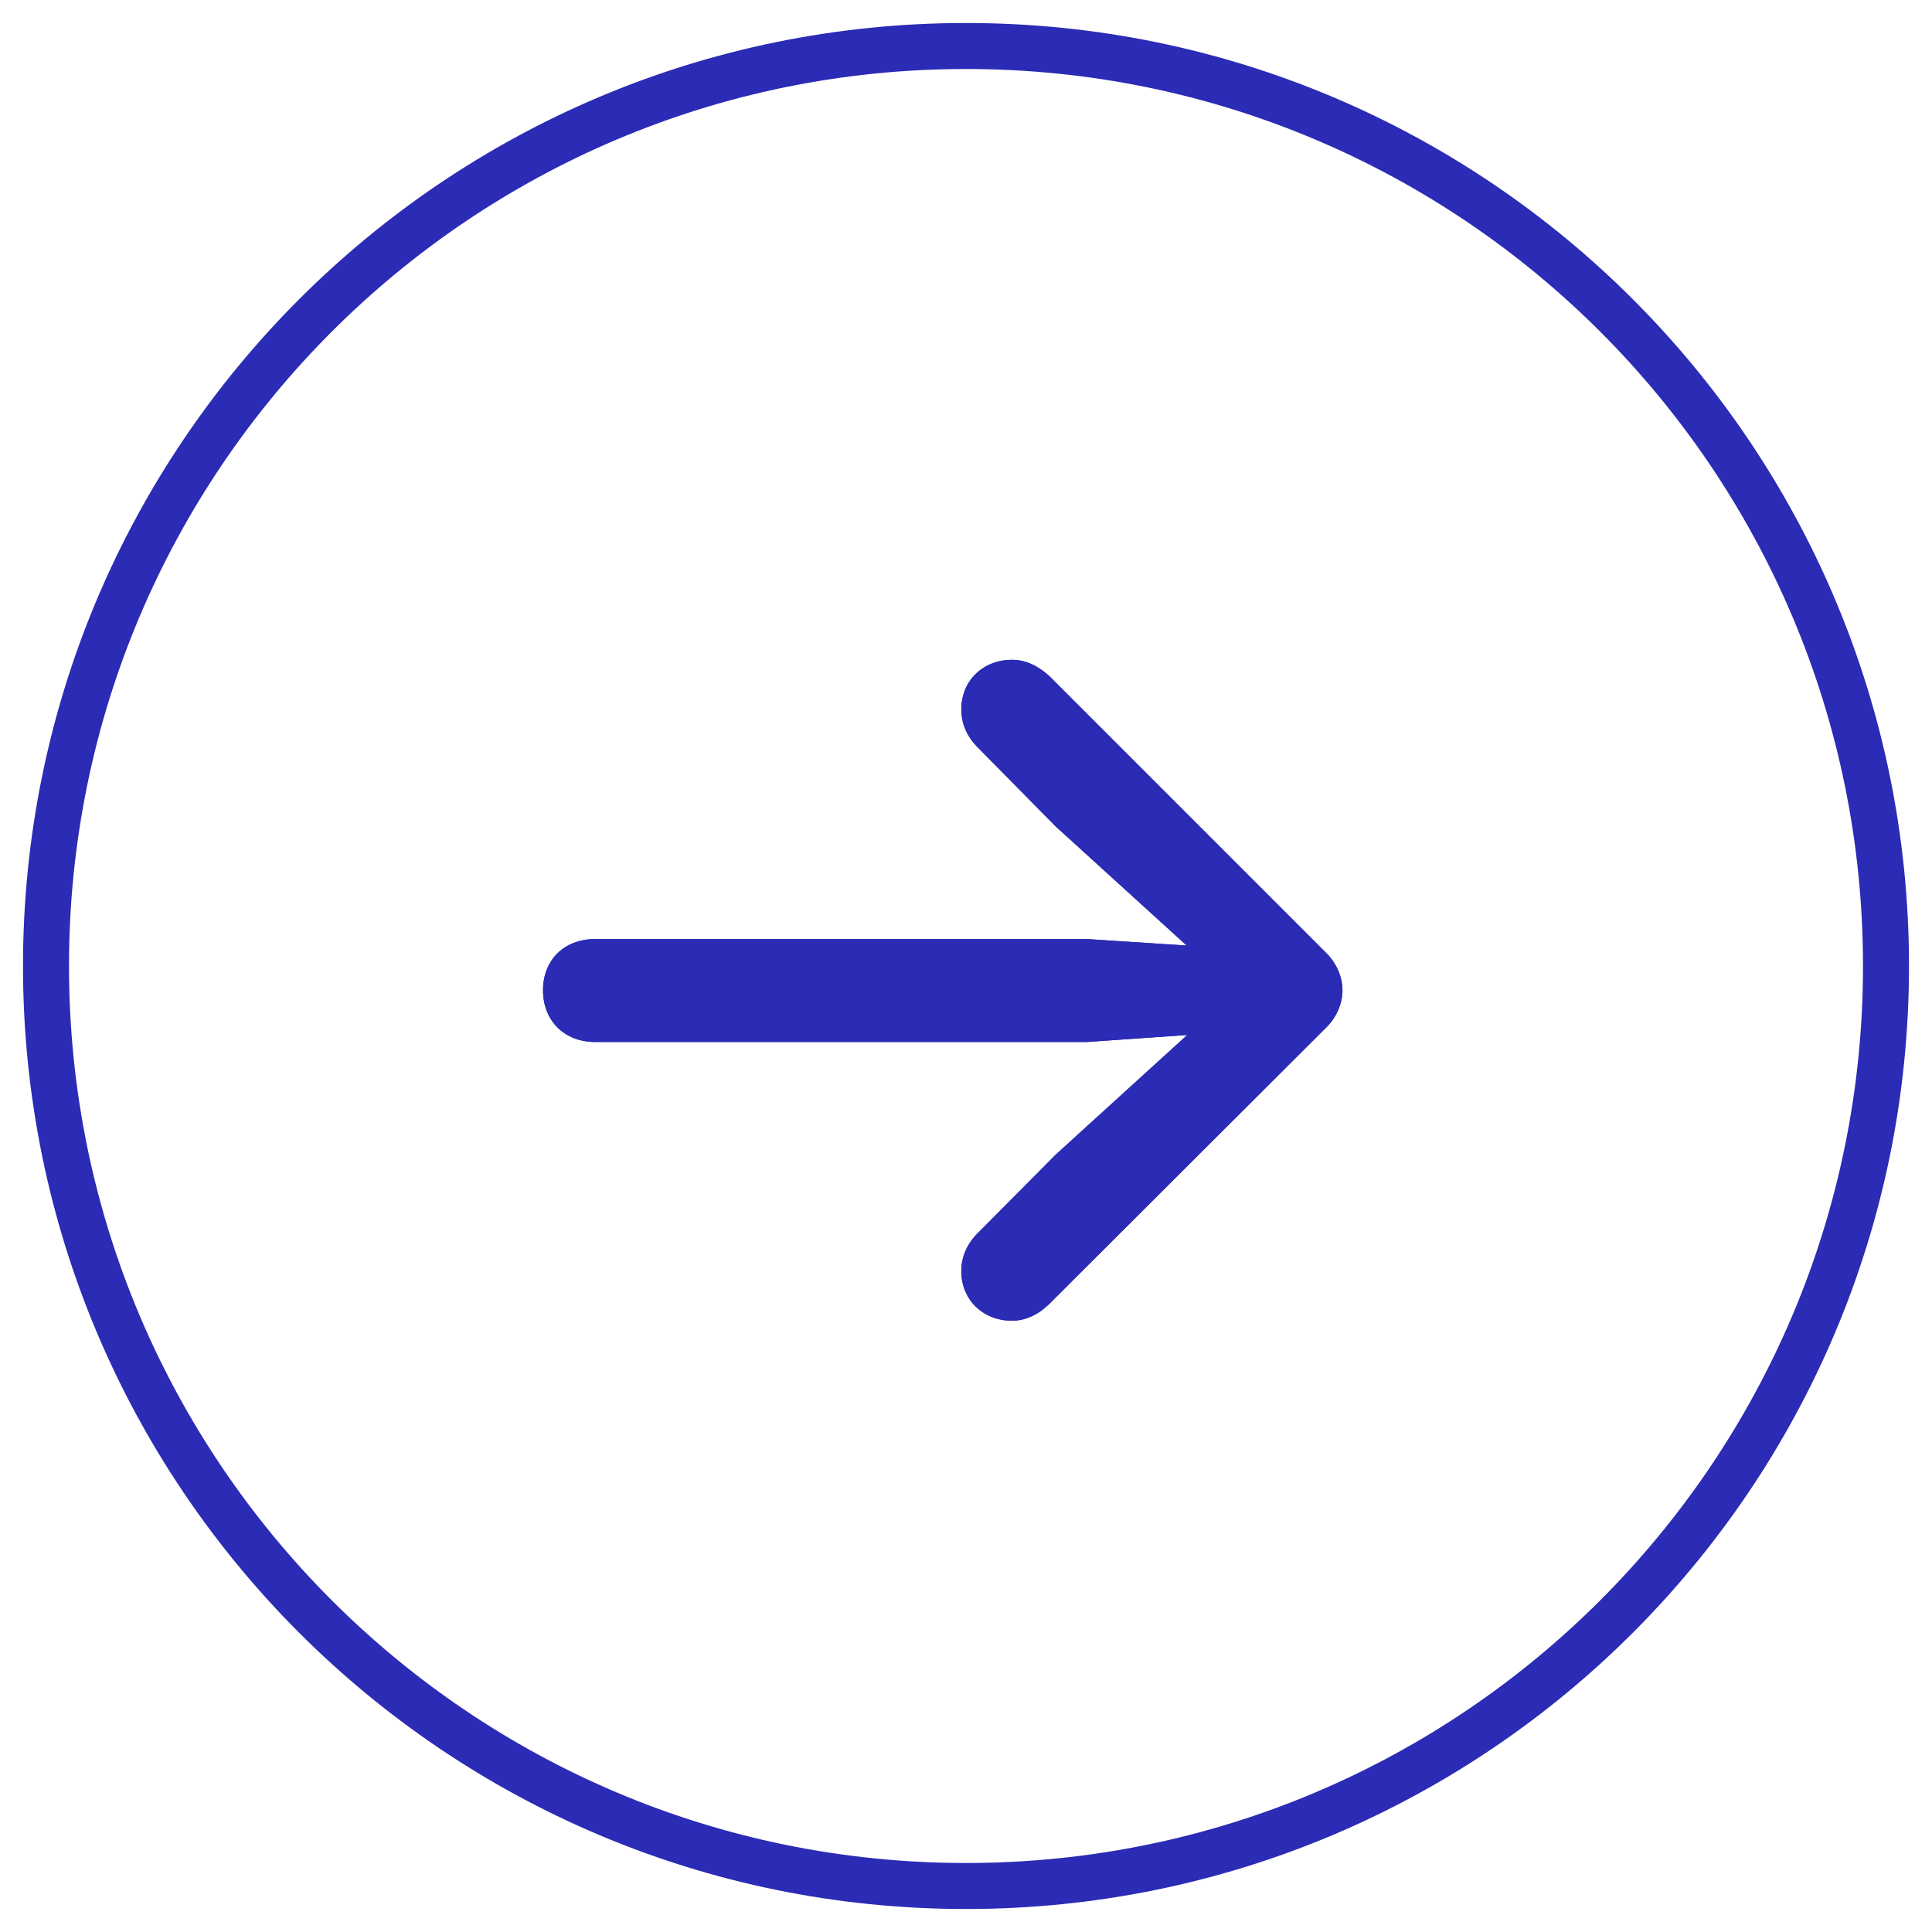
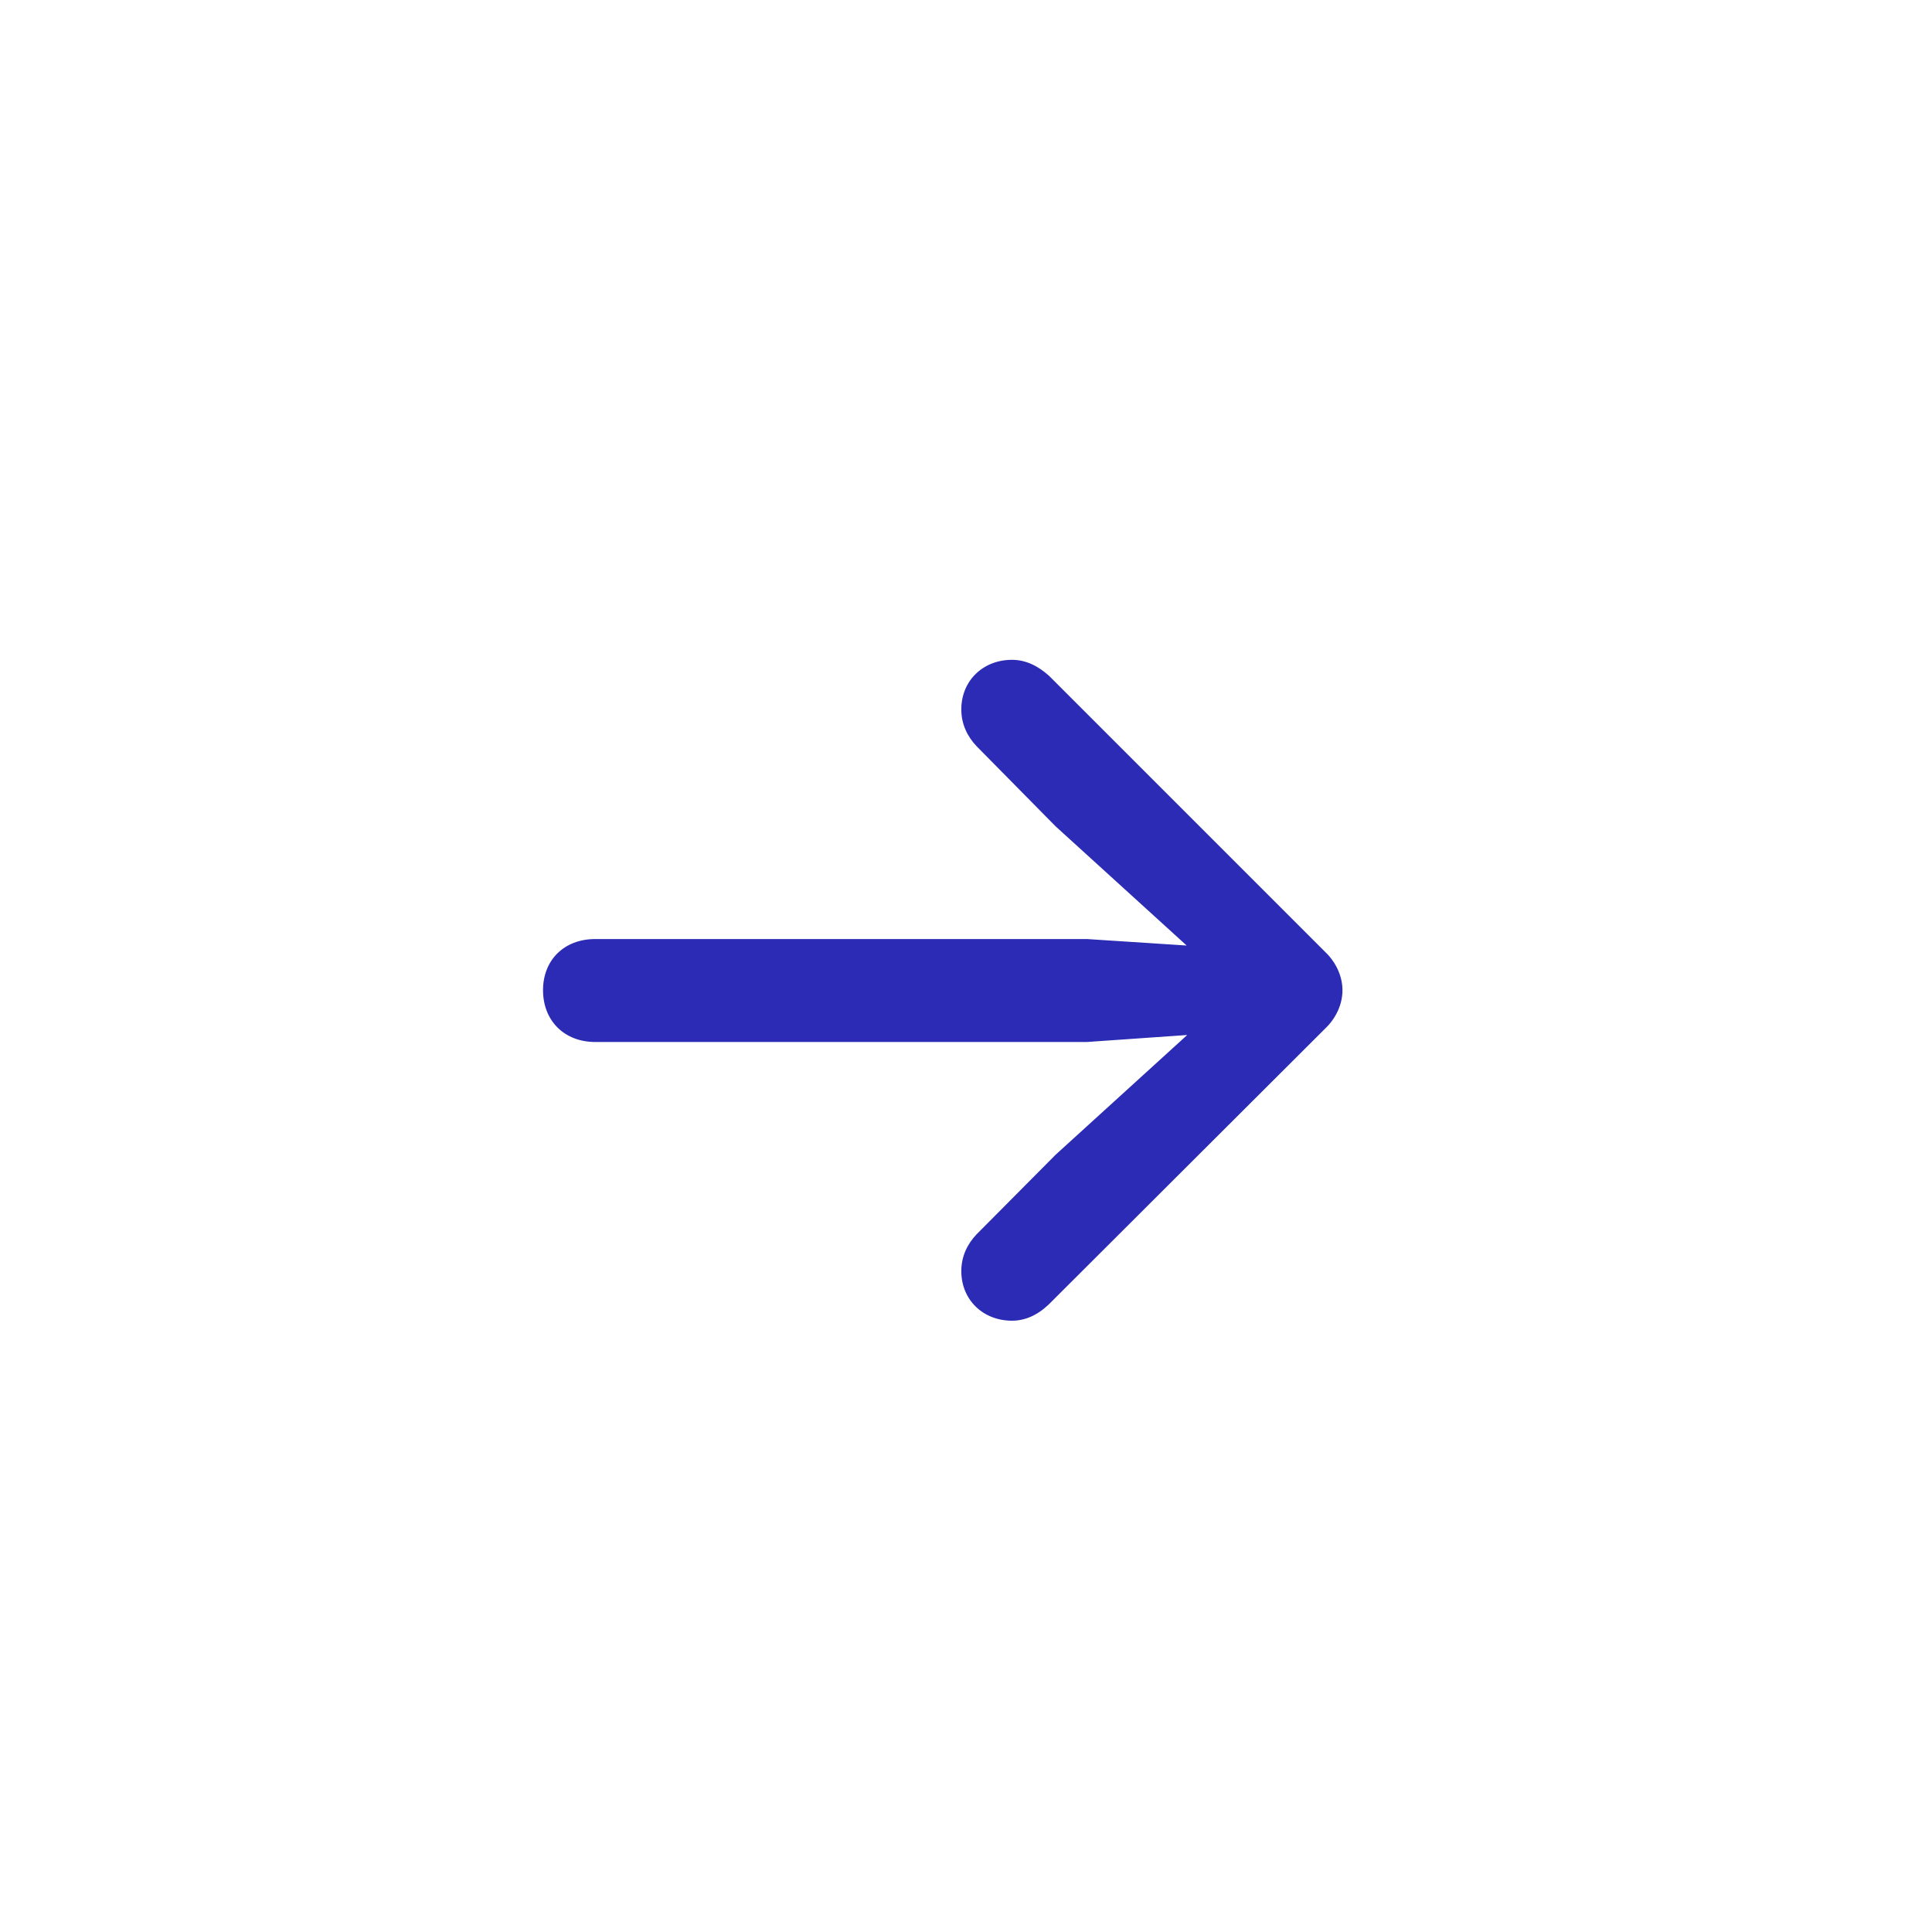
<svg xmlns="http://www.w3.org/2000/svg" width="42" height="42" viewBox="0 0 42 42" fill="none">
  <path d="M29.184 21.527C29.184 21.223 29.043 20.918 28.809 20.695L22.809 14.695C22.551 14.461 22.281 14.344 22 14.344C21.367 14.344 20.898 14.801 20.898 15.422C20.898 15.738 21.027 16.008 21.227 16.219L22.949 17.965L25.797 20.555L23.629 20.414H12.941C12.262 20.414 11.805 20.871 11.805 21.527C11.805 22.184 12.262 22.652 12.941 22.652H23.629L25.809 22.5L22.949 25.102L21.227 26.836C21.027 27.047 20.898 27.316 20.898 27.633C20.898 28.254 21.367 28.711 22 28.711C22.281 28.711 22.551 28.594 22.797 28.359L28.809 22.359C29.043 22.137 29.184 21.832 29.184 21.527Z" fill="#2B2BB5" />
-   <path d="M29.184 21.527C29.184 21.223 29.043 20.918 28.809 20.695L22.809 14.695C22.551 14.461 22.281 14.344 22 14.344C21.367 14.344 20.898 14.801 20.898 15.422C20.898 15.738 21.027 16.008 21.227 16.219L22.949 17.965L25.797 20.555L23.629 20.414H12.941C12.262 20.414 11.805 20.871 11.805 21.527C11.805 22.184 12.262 22.652 12.941 22.652H23.629L25.809 22.5L22.949 25.102L21.227 26.836C21.027 27.047 20.898 27.316 20.898 27.633C20.898 28.254 21.367 28.711 22 28.711C22.281 28.711 22.551 28.594 22.797 28.359L28.809 22.359C29.043 22.137 29.184 21.832 29.184 21.527Z" fill="#2B2BB5" />
-   <path d="M21 40.5C10.23 40.5 1.5 31.77 1.5 21H0.5C0.5 32.322 9.678 41.5 21 41.5V40.5ZM40.5 21C40.5 31.77 31.77 40.5 21 40.5V41.5C32.322 41.5 41.5 32.322 41.5 21H40.5ZM21 1.5C31.77 1.5 40.5 10.23 40.5 21H41.5C41.5 9.678 32.322 0.5 21 0.5V1.5ZM21 0.5C9.678 0.5 0.5 9.678 0.5 21H1.5C1.5 10.23 10.23 1.5 21 1.5V0.5Z" fill="#2B2BB5" />
</svg>